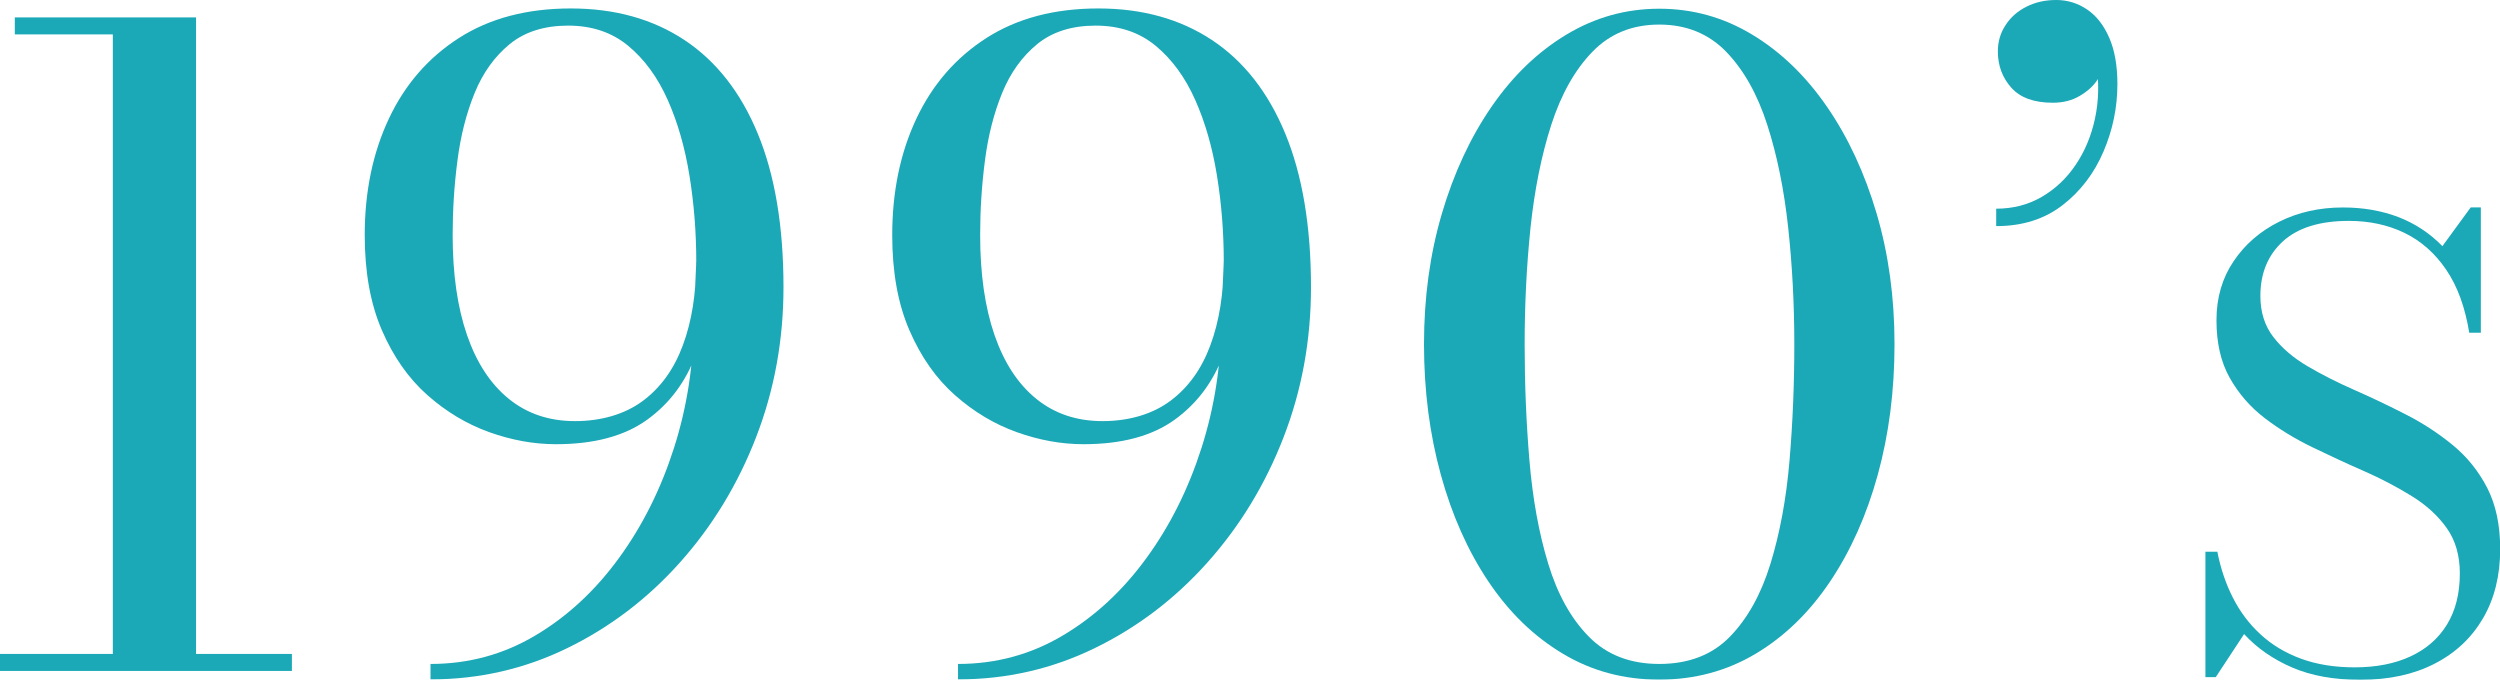
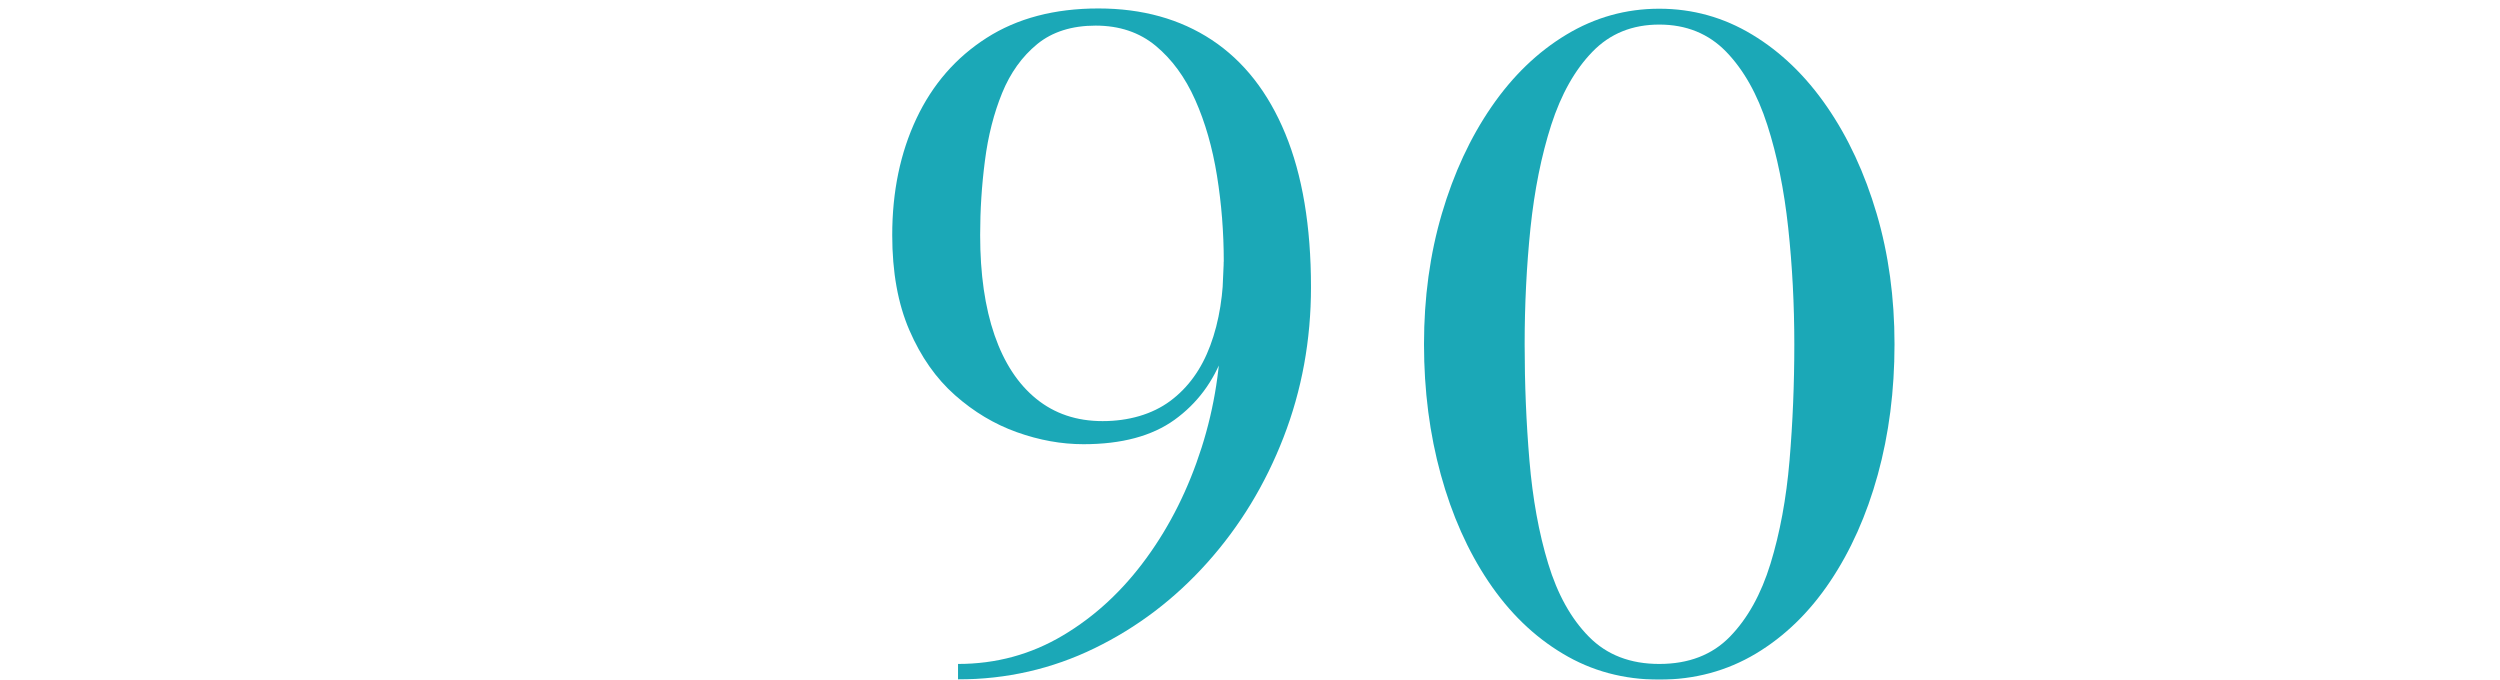
<svg xmlns="http://www.w3.org/2000/svg" id="_レイヤー_2" viewBox="0 0 286.92 78.02">
  <defs>
    <style>.cls-1{fill:#029faf;}.cls-2{opacity:.9;}</style>
  </defs>
  <g id="_レイヤー_2-2">
    <g class="cls-2">
-       <path class="cls-1" d="M0,77v-1.95H33.5v1.95H0Zm12.95-.55V3.95H1.7v-1.95H22.5V76.45H12.95Z" />
-       <path class="cls-1" d="M49.41,78v-1.8c4.37,0,8.38-1.09,12.05-3.28,3.67-2.18,6.86-5.14,9.58-8.88,2.72-3.73,4.82-7.95,6.32-12.65,1.5-4.7,2.25-9.57,2.25-14.6l.3-6.75c0-3.37-.26-6.66-.78-9.88-.52-3.22-1.35-6.12-2.5-8.7-1.15-2.58-2.66-4.65-4.53-6.2-1.87-1.55-4.17-2.32-6.9-2.32s-4.97,.71-6.7,2.12c-1.73,1.42-3.08,3.29-4.03,5.62-.95,2.33-1.61,4.92-1.97,7.75-.37,2.83-.55,5.68-.55,8.55,0,4.47,.55,8.29,1.65,11.48,1.1,3.18,2.7,5.62,4.8,7.32,2.1,1.7,4.63,2.55,7.6,2.55s5.68-.77,7.75-2.3c2.07-1.53,3.61-3.67,4.62-6.4,1.02-2.73,1.53-5.93,1.53-9.6h1.7c0,3.9-.57,7.43-1.72,10.6-1.15,3.17-3.03,5.68-5.62,7.55-2.6,1.87-6.08,2.8-10.45,2.8-2.53,0-5.08-.46-7.65-1.38-2.57-.92-4.93-2.33-7.1-4.25-2.17-1.92-3.91-4.4-5.23-7.45-1.32-3.05-1.97-6.69-1.97-10.92,0-5,.93-9.46,2.78-13.38,1.85-3.92,4.53-7,8.05-9.25s7.79-3.38,12.83-3.38,9.38,1.21,13.03,3.62c3.65,2.42,6.46,6,8.42,10.75s2.95,10.62,2.95,17.62c0,6.07-1.05,11.81-3.15,17.23-2.1,5.42-5.02,10.21-8.75,14.38-3.73,4.17-8.04,7.44-12.93,9.82-4.88,2.38-10.11,3.58-15.67,3.58Z" />
      <path class="cls-1" d="M109.95,78v-1.8c4.37,0,8.38-1.09,12.05-3.28,3.67-2.18,6.86-5.14,9.58-8.88,2.72-3.73,4.82-7.95,6.32-12.65,1.5-4.7,2.25-9.57,2.25-14.6l.3-6.75c0-3.37-.26-6.66-.78-9.88-.52-3.22-1.35-6.12-2.5-8.7-1.15-2.58-2.66-4.65-4.53-6.2-1.87-1.55-4.17-2.32-6.9-2.32s-4.97,.71-6.7,2.12c-1.73,1.42-3.08,3.29-4.03,5.62-.95,2.33-1.61,4.92-1.97,7.75-.37,2.83-.55,5.68-.55,8.55,0,4.47,.55,8.29,1.65,11.48,1.1,3.18,2.7,5.62,4.8,7.32,2.1,1.7,4.63,2.55,7.6,2.55s5.68-.77,7.75-2.3c2.07-1.53,3.61-3.67,4.62-6.4,1.02-2.73,1.53-5.93,1.53-9.6h1.7c0,3.9-.57,7.43-1.72,10.6-1.15,3.17-3.03,5.68-5.62,7.55-2.6,1.87-6.08,2.8-10.45,2.8-2.53,0-5.08-.46-7.65-1.38-2.57-.92-4.93-2.33-7.1-4.25-2.17-1.92-3.91-4.4-5.23-7.45-1.32-3.05-1.97-6.69-1.97-10.92,0-5,.93-9.46,2.78-13.38,1.85-3.92,4.53-7,8.05-9.25s7.79-3.38,12.83-3.38,9.38,1.21,13.03,3.62c3.65,2.42,6.46,6,8.42,10.75s2.95,10.62,2.95,17.62c0,6.07-1.05,11.81-3.15,17.23-2.1,5.42-5.02,10.21-8.75,14.38-3.73,4.17-8.04,7.44-12.93,9.82-4.88,2.38-10.11,3.58-15.67,3.58Z" />
      <path class="cls-1" d="M190.43,78c-4.07,0-7.76-.99-11.07-2.98-3.32-1.98-6.16-4.74-8.53-8.27-2.37-3.53-4.19-7.62-5.47-12.27s-1.93-9.64-1.93-14.98,.68-10.33,2.05-14.98c1.37-4.65,3.27-8.74,5.7-12.27,2.43-3.53,5.29-6.29,8.58-8.27,3.28-1.98,6.84-2.98,10.67-2.98s7.39,.99,10.68,2.98c3.28,1.98,6.14,4.74,8.57,8.27,2.43,3.53,4.33,7.62,5.7,12.27,1.37,4.65,2.05,9.64,2.05,14.98s-.64,10.33-1.92,14.98c-1.28,4.65-3.11,8.74-5.48,12.27-2.37,3.53-5.21,6.29-8.52,8.27-3.32,1.98-7.01,2.98-11.08,2.98Zm0-1.8c3.37,0,6.07-1.04,8.1-3.12,2.03-2.08,3.59-4.88,4.67-8.4,1.08-3.52,1.81-7.46,2.18-11.82,.37-4.37,.55-8.82,.55-13.35s-.23-8.98-.7-13.35c-.47-4.37-1.27-8.31-2.4-11.82-1.13-3.52-2.71-6.32-4.72-8.4-2.02-2.08-4.58-3.12-7.68-3.12s-5.66,1.04-7.67,3.12c-2.02,2.08-3.59,4.88-4.73,8.4-1.13,3.52-1.92,7.46-2.38,11.82-.45,4.37-.67,8.82-.67,13.35s.18,8.98,.55,13.35c.37,4.37,1.08,8.31,2.15,11.82,1.07,3.52,2.62,6.32,4.68,8.4,2.05,2.08,4.74,3.12,8.07,3.12Z" />
-       <path class="cls-1" d="M229.1,25.95v-2c1.93,0,3.67-.45,5.22-1.35,1.55-.9,2.85-2.12,3.9-3.68,1.05-1.55,1.79-3.32,2.22-5.32s.48-4.1,.15-6.3h.65c.1,.57-.08,1.2-.55,1.9-.47,.7-1.14,1.31-2.03,1.82-.88,.52-1.91,.77-3.07,.77-2.13,0-3.72-.57-4.75-1.72-1.03-1.15-1.55-2.54-1.55-4.18,0-1.1,.29-2.1,.88-3,.58-.9,1.38-1.61,2.4-2.12,1.02-.52,2.16-.77,3.43-.77s2.48,.37,3.55,1.1c1.07,.73,1.91,1.82,2.53,3.25,.62,1.43,.93,3.2,.93,5.3,0,2.67-.53,5.25-1.6,7.75-1.07,2.5-2.63,4.55-4.7,6.15-2.07,1.6-4.6,2.4-7.6,2.4Z" />
-       <path class="cls-1" d="M270.86,78.02c-3.01,0-5.61-.47-7.81-1.42-2.19-.95-4.02-2.22-5.5-3.83l-3.25,4.94h-1.19v-14.39h1.37c.37,1.91,.97,3.68,1.79,5.29s1.87,3.01,3.17,4.2c1.29,1.19,2.83,2.12,4.62,2.78s3.84,1,6.18,1c2.47,0,4.61-.42,6.42-1.26,1.81-.84,3.2-2.06,4.18-3.66,.98-1.6,1.47-3.55,1.47-5.86,0-2.05-.5-3.79-1.5-5.2-1-1.41-2.34-2.64-4.01-3.67s-3.49-2-5.48-2.87-3.97-1.79-5.95-2.75c-1.98-.96-3.8-2.07-5.46-3.34-1.66-1.27-2.99-2.81-4.01-4.62-1.02-1.81-1.52-4.01-1.52-6.6s.65-4.82,1.96-6.77,3.06-3.46,5.25-4.55c2.19-1.09,4.63-1.63,7.31-1.63,2.31,0,4.43,.37,6.35,1.1,1.92,.74,3.61,1.85,5.06,3.34l3.25-4.45h1.16v14.39h-1.33c-.47-2.92-1.35-5.33-2.64-7.23-1.29-1.9-2.89-3.31-4.79-4.23-1.9-.92-4.03-1.38-6.39-1.38-3.34,0-5.86,.79-7.58,2.36-1.71,1.57-2.57,3.66-2.57,6.25,0,1.87,.5,3.44,1.49,4.72,.99,1.28,2.3,2.4,3.94,3.36,1.63,.96,3.43,1.87,5.39,2.73s3.92,1.8,5.88,2.8c1.96,1,3.76,2.18,5.39,3.52,1.63,1.34,2.95,2.98,3.94,4.9,.99,1.93,1.49,4.26,1.49,7.02,0,3.03-.65,5.68-1.96,7.93-1.31,2.25-3.16,4-5.57,5.23-2.4,1.24-5.25,1.85-8.54,1.85Z" />
    </g>
  </g>
</svg>